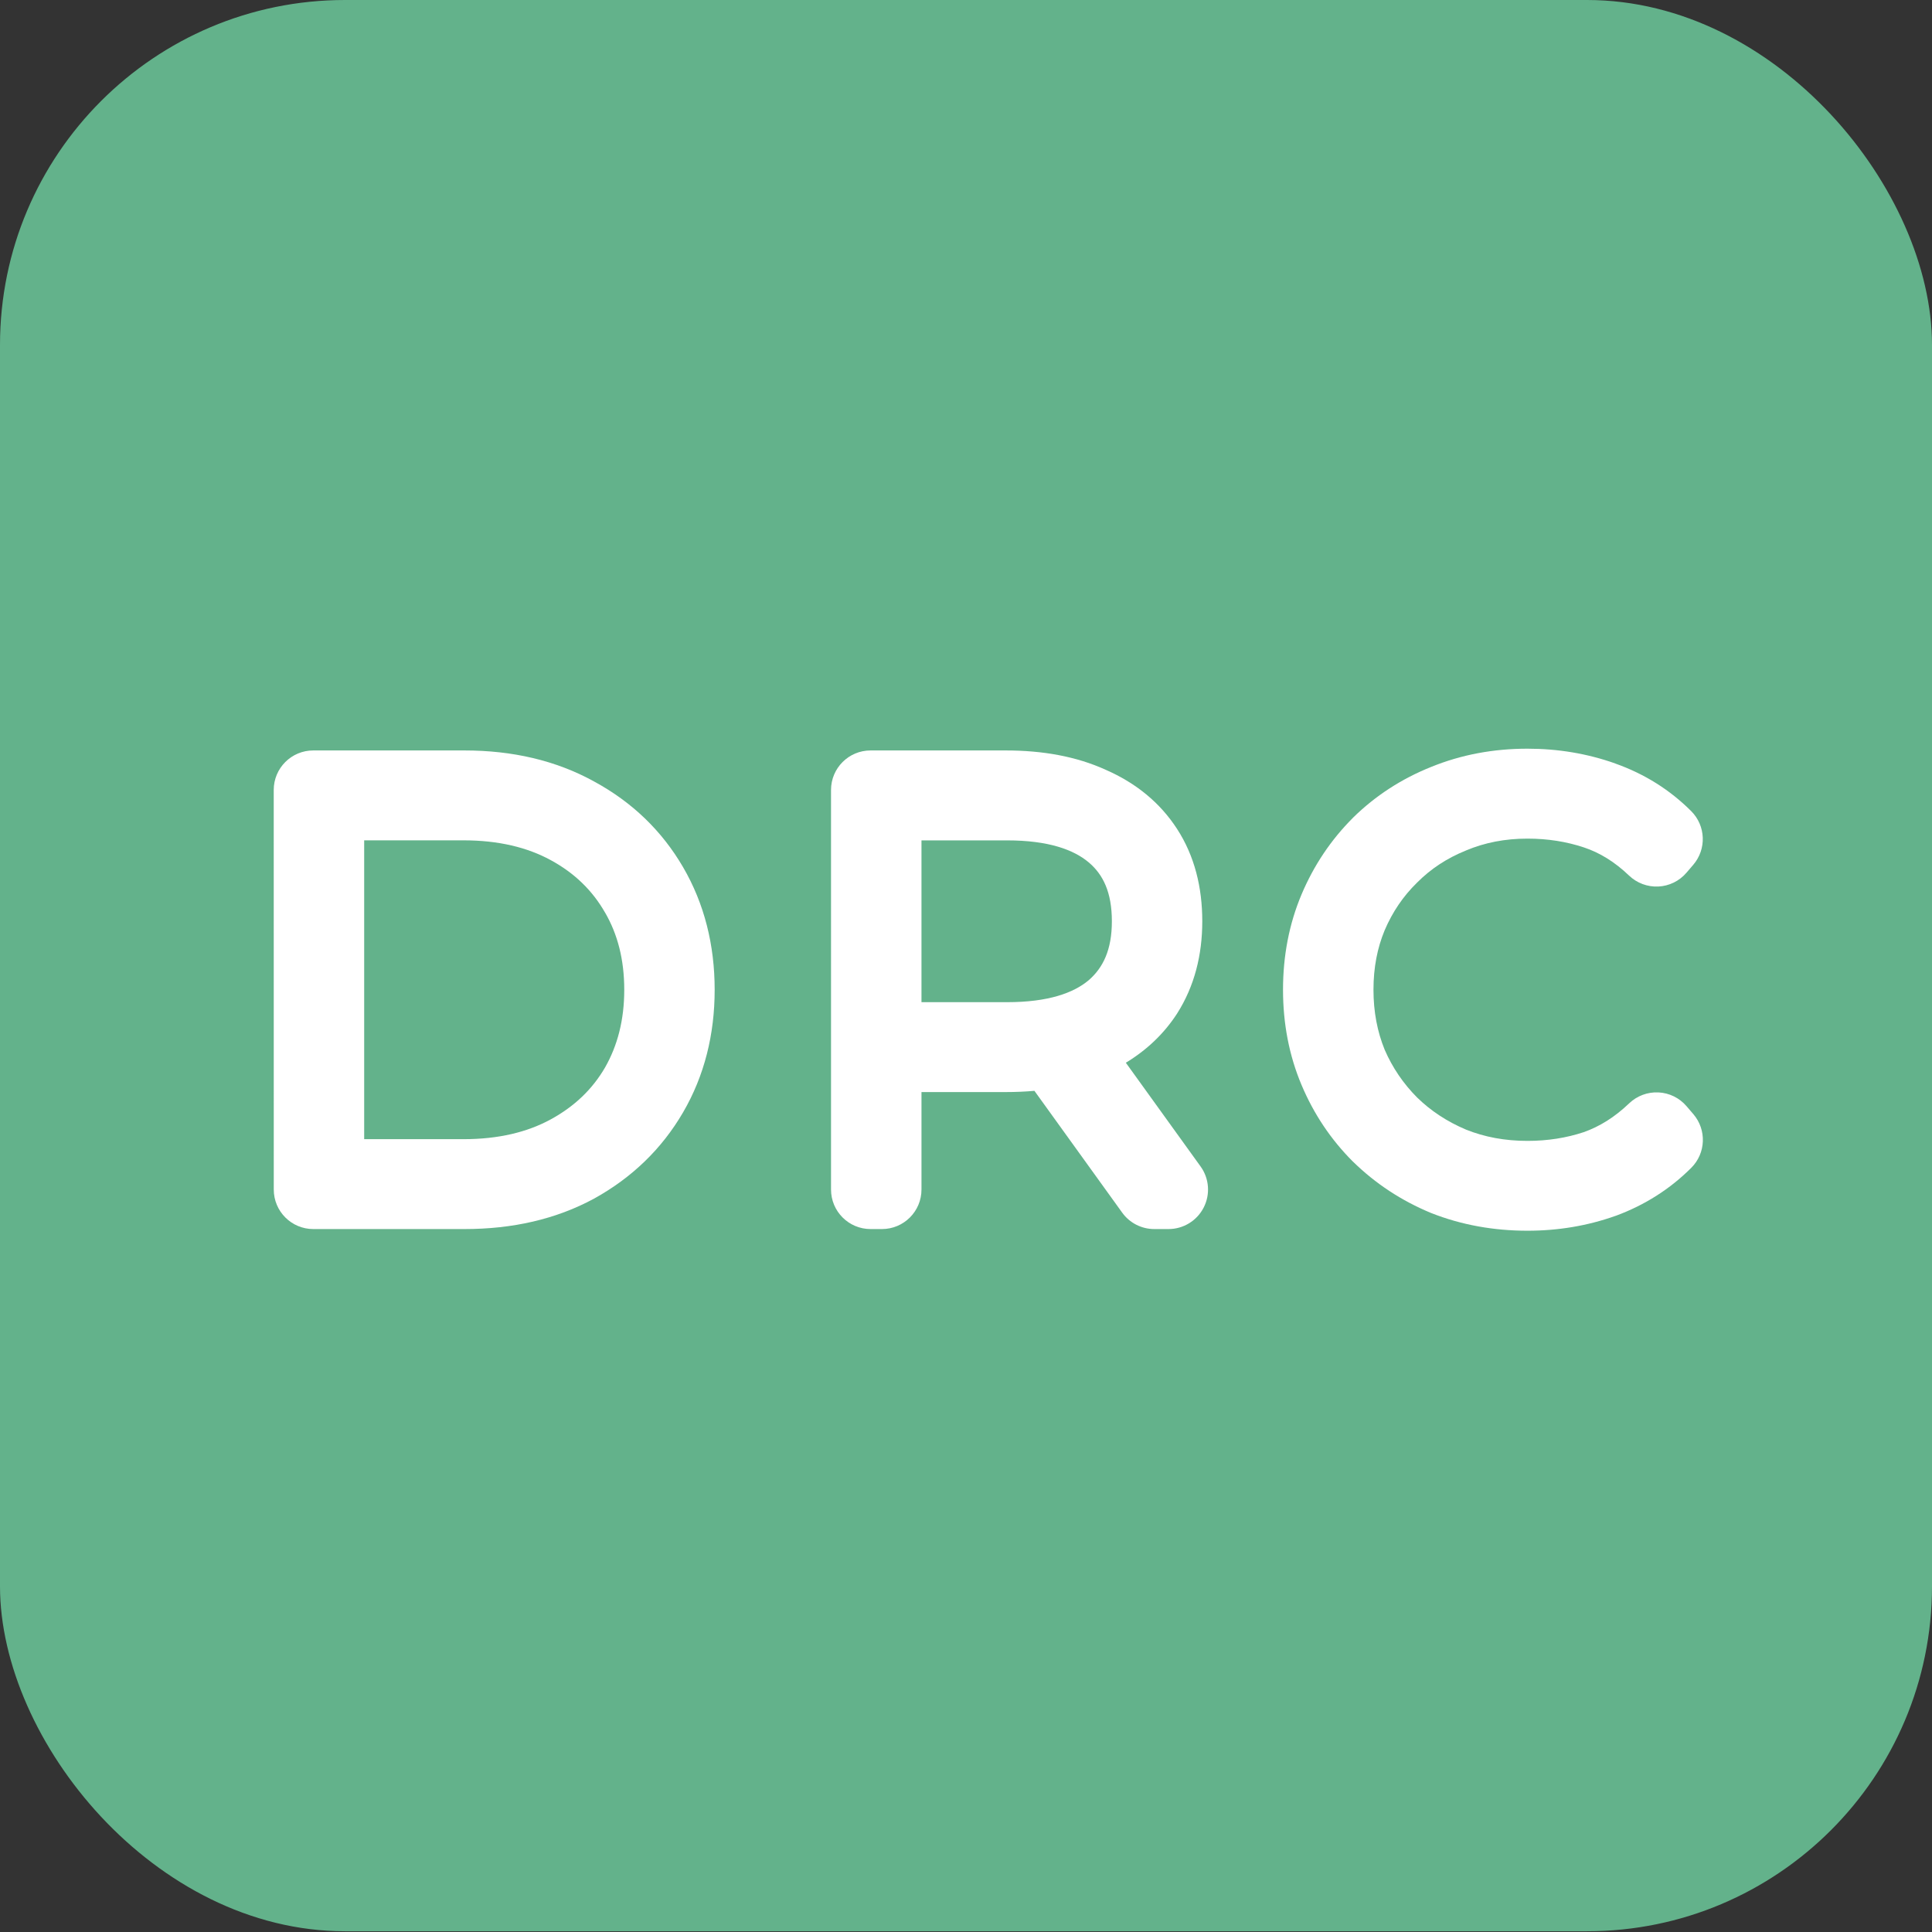
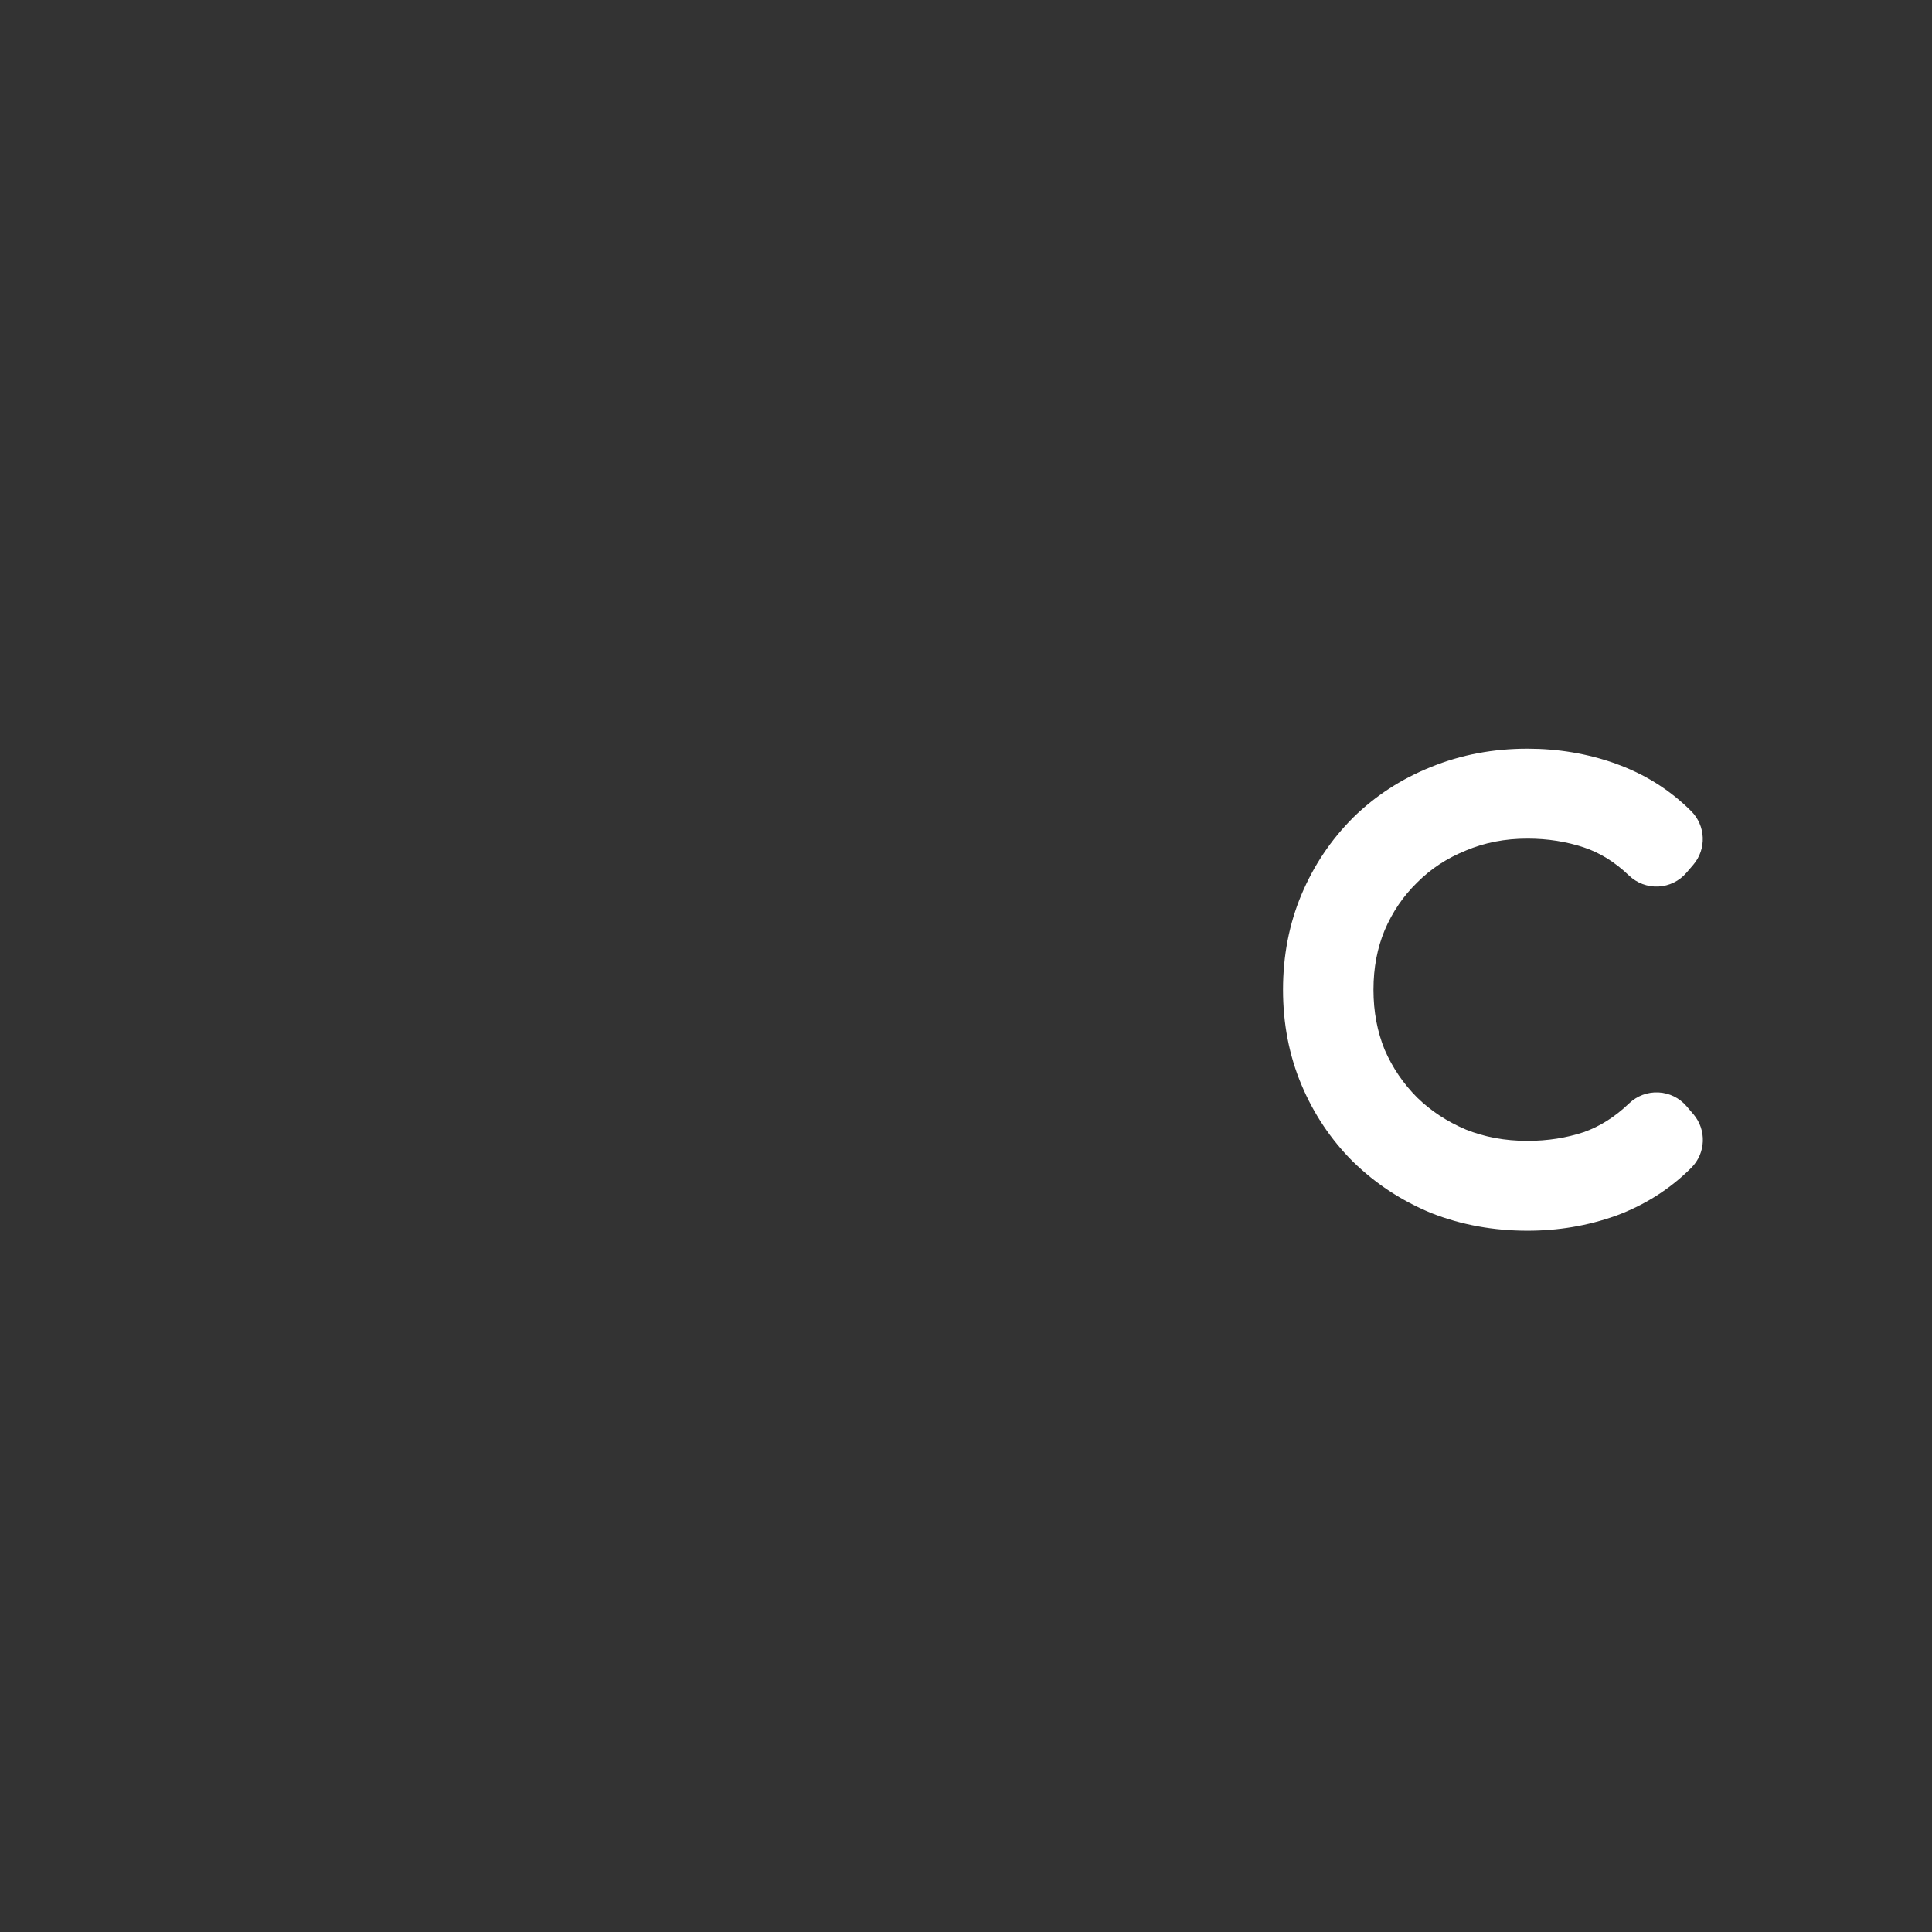
<svg xmlns="http://www.w3.org/2000/svg" fill="none" height="44" viewBox="0 0 44 44" width="44">
  <rect x="0" y="0" width="44" height="44" fill="#333333" stroke="none" />
-   <rect fill="#63b28b" height="43.983" rx="7.857" width="44" />
  <g clip-rule="evenodd" fill="#fff" fill-rule="evenodd">
    <path d="m36.79 17.39c.659.234 1.238.595 1.726 1.083.333.333.353.865.047 1.222l-.156.182c-.161.188-.392.301-.639.313-.247.012-.488-.078-.667-.249-.33-.316-.672-.523-1.027-.641-.396-.132-.824-.201-1.288-.201-.513 0-.974.092-1.394.268l-.011.005c-.428.173-.794.414-1.104.725l-.007.007c-.311.304-.556.662-.736 1.084-.166.4-.254.847-.254 1.353 0 .504.088.956.255 1.366.179.412.425.772.739 1.088.312.304.68.548 1.113.731.421.169.884.257 1.4.257.462 0 .887-.068 1.282-.199.359-.127.703-.339 1.034-.656.179-.171.42-.261.667-.249.247.012.478.125.639.313l.156.182c.306.357.286.89-.047 1.222-.485.485-1.06.849-1.714 1.091l-.012.004c-.639.227-1.309.338-2.004.338-.77 0-1.503-.131-2.189-.401l-.015-.006c-.666-.277-1.258-.665-1.767-1.163l-.007-.006c-.5-.5-.89-1.083-1.168-1.743-.285-.675-.422-1.402-.422-2.17 0-.767.137-1.494.422-2.17.278-.659.668-1.242 1.168-1.742l.006-.007c.51-.5 1.105-.885 1.774-1.153.688-.281 1.423-.417 2.196-.417.696 0 1.365.111 2.004.338z" />
-     <path d="m18.926 17.991c0-.497.403-.9.9-.9h3.081c.836 0 1.606.135 2.278.442.677.296 1.232.742 1.623 1.347.398.615.573 1.33.573 2.101 0 .765-.177 1.476-.569 2.094l-.004.007v-0c-.3.463-.695.835-1.168 1.121l1.702 2.362c.198.274.225.636.071.936-.154.301-.463.49-.801.49h-.325c-.289 0-.561-.139-.73-.374l-1.999-2.774c-.212.019-.429.028-.651.028h-1.921v2.22c0 .497-.403.9-.9.9h-.26c-.497 0-.9-.403-.9-.9zm2.06 4.833h1.947c.943 0 1.517-.211 1.86-.499.329-.285.529-.693.529-1.343 0-.665-.203-1.068-.526-1.341-.342-.289-.917-.502-1.863-.502h-1.947z" />
-     <path d="m6.234 17.991c0-.497.403-.9.9-.9h3.445c1.087 0 2.082.226 2.955.709.858.466 1.538 1.117 2.022 1.948.487.836.72 1.776.72 2.793s-.233 1.957-.72 2.793c-.483.83-1.163 1.485-2.018 1.959l-.007.004-0-0c-.872.473-1.865.694-2.951.694h-3.445c-.497 0-.9-.403-.9-.9zm2.06 1.147v6.806h2.259c.805 0 1.458-.161 1.988-.45.547-.298.951-.69 1.237-1.18.285-.499.439-1.081.439-1.773 0-.693-.154-1.27-.437-1.758l-.003-.004c-.286-.499-.691-.895-1.236-1.191-.53-.288-1.182-.45-1.988-.45z" />
  </g>
</svg>